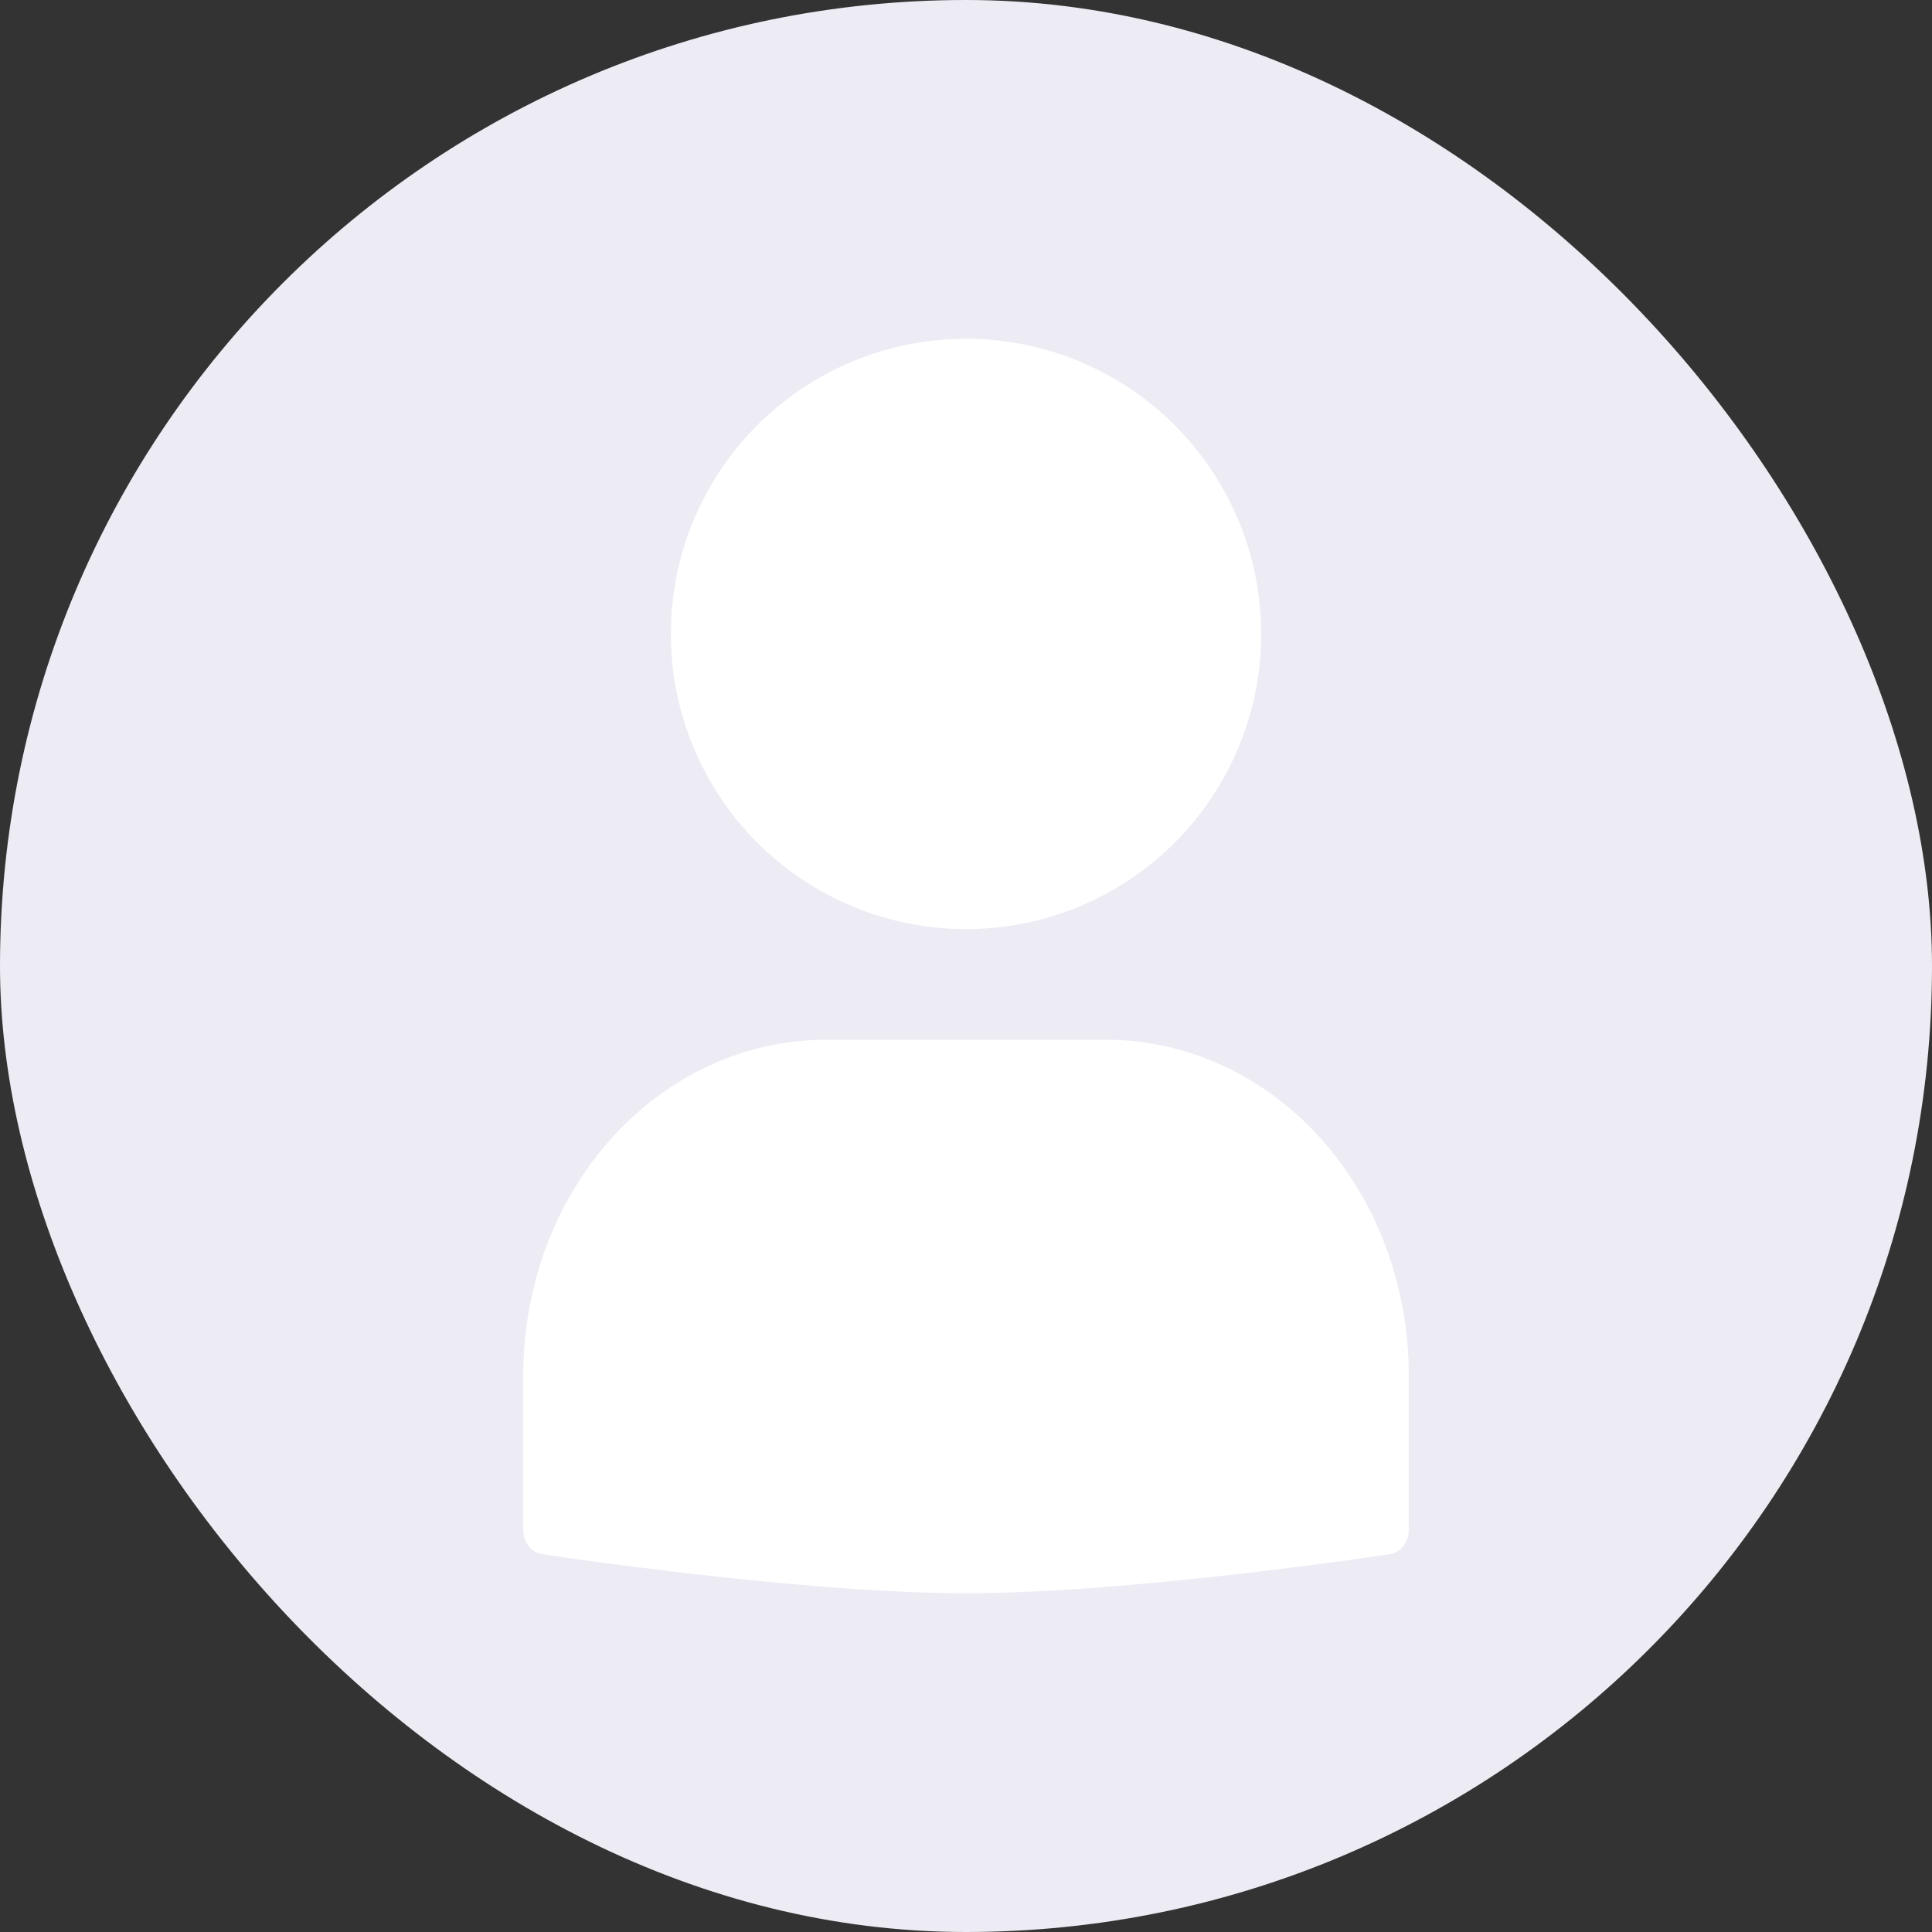
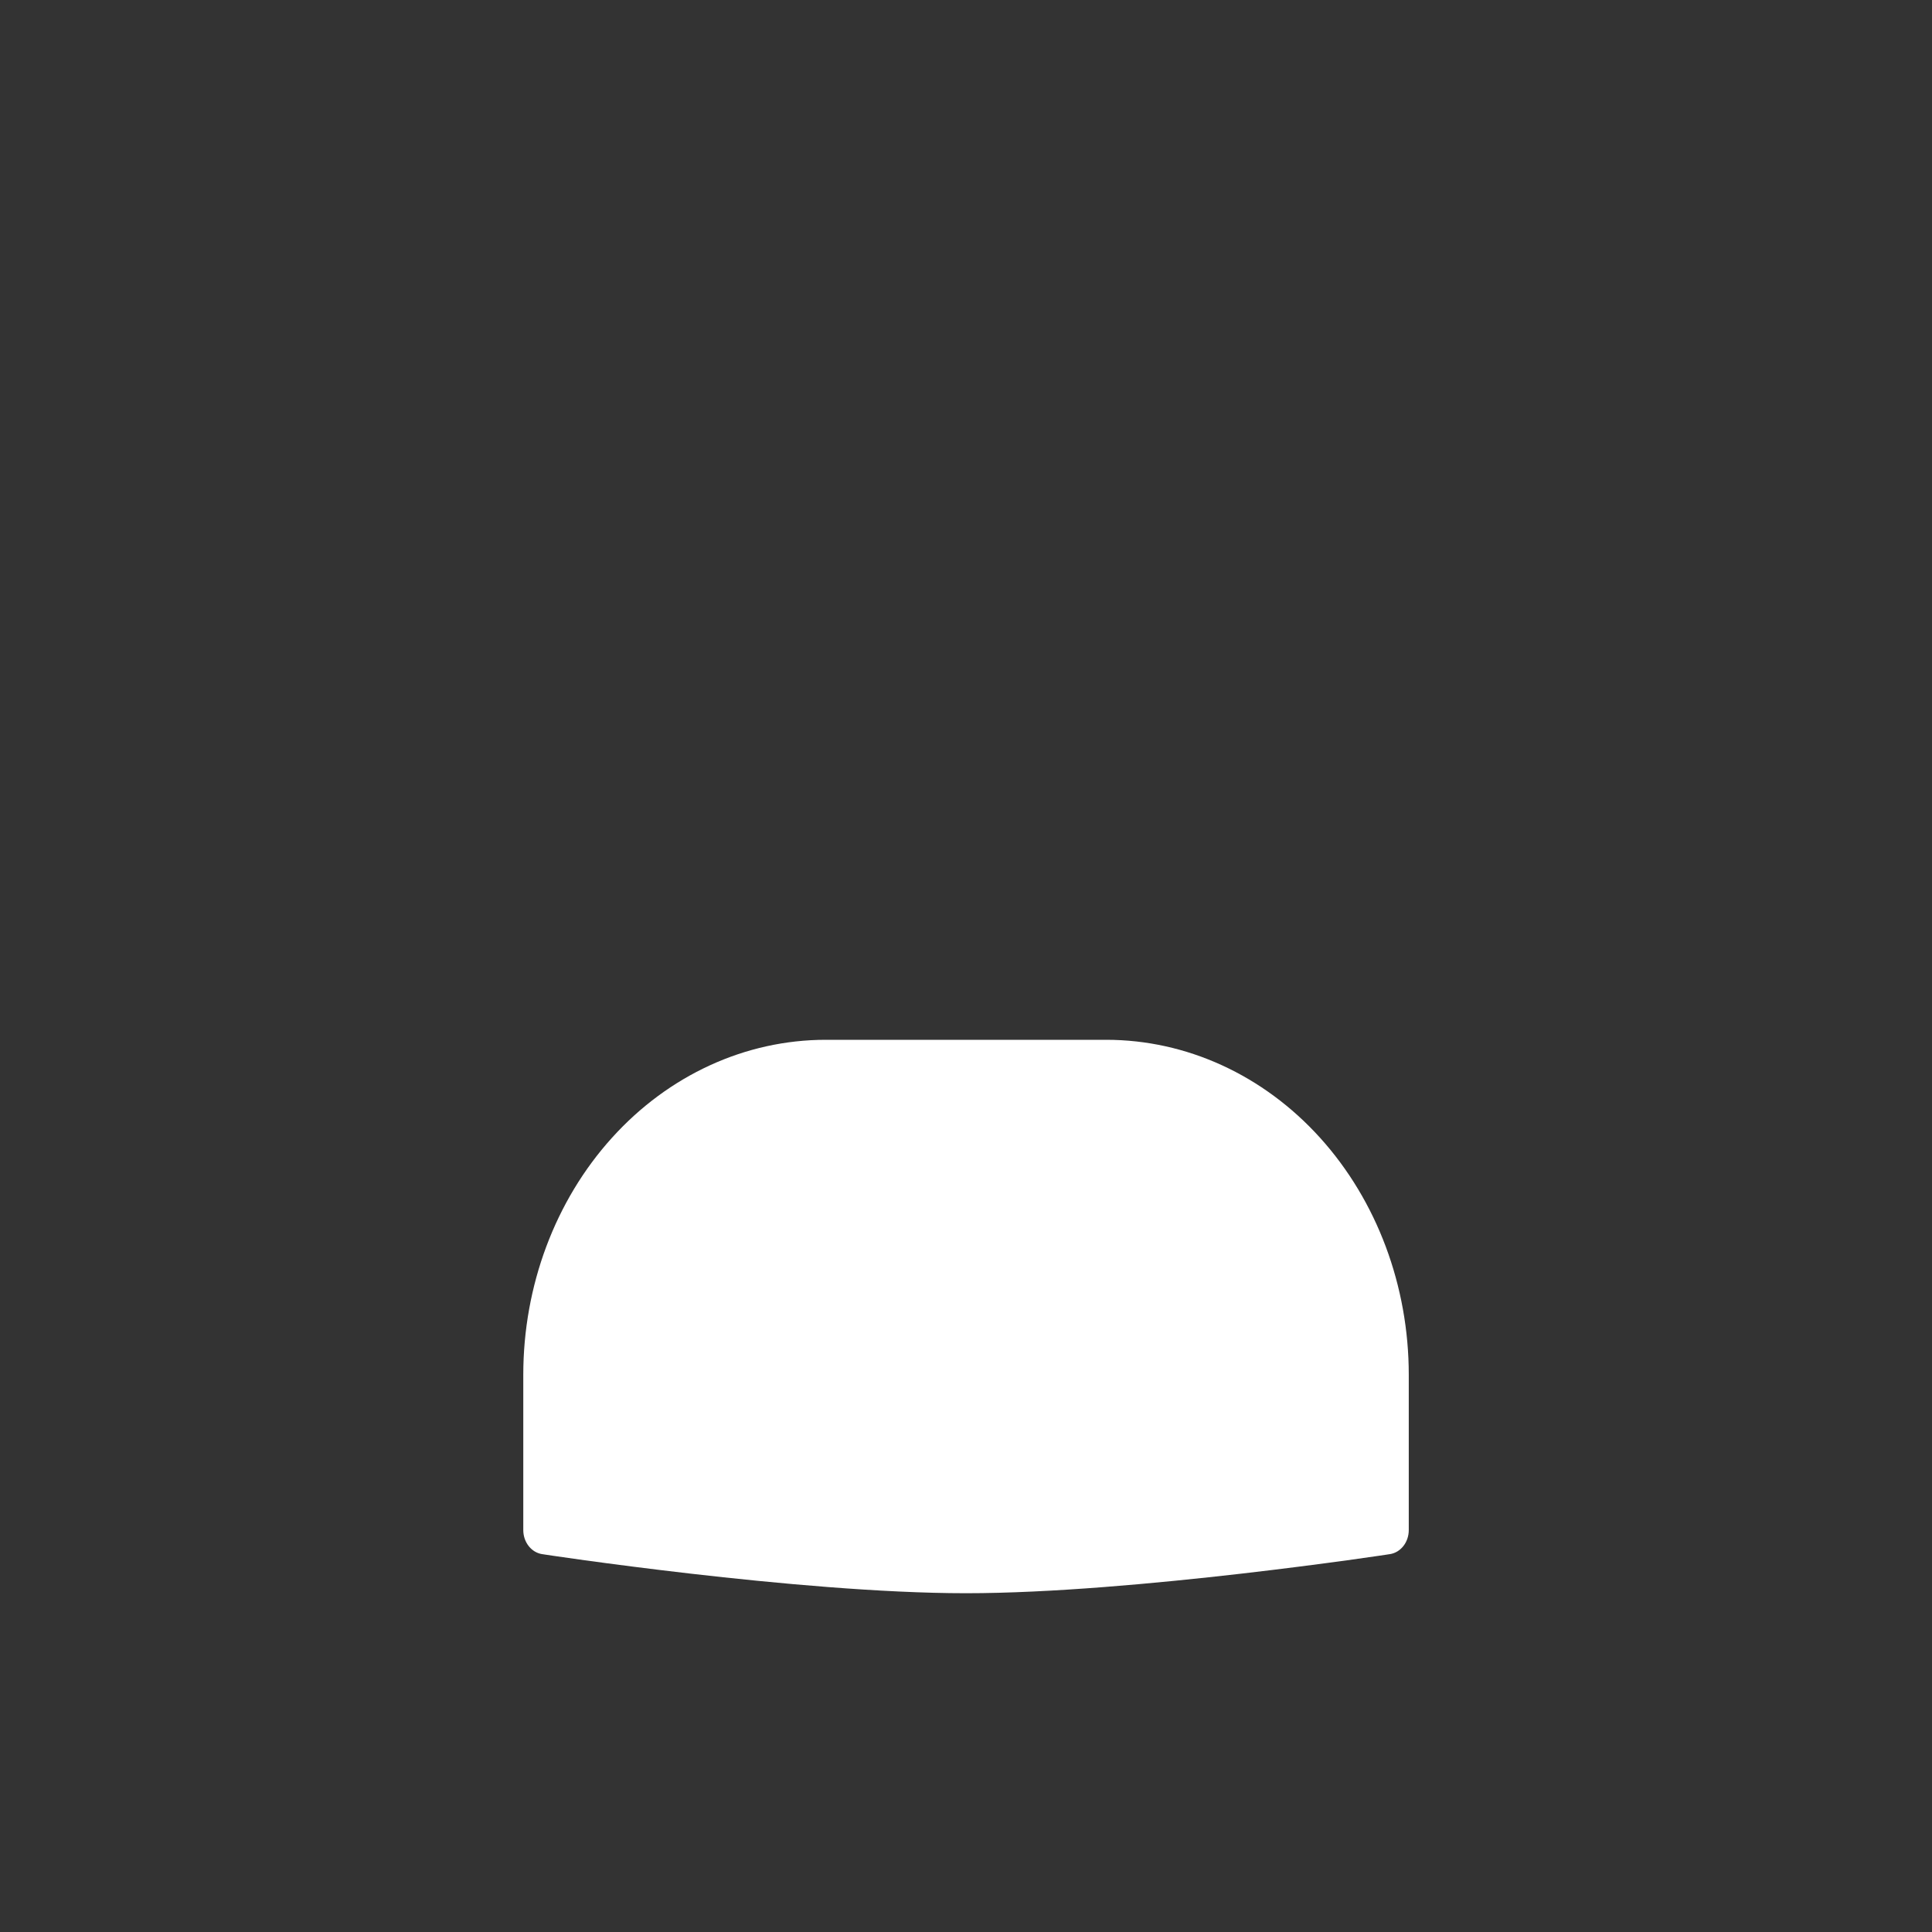
<svg xmlns="http://www.w3.org/2000/svg" width="40" height="40" viewBox="0 0 40 40" fill="none">
  <rect x="0" y="0" width="40" height="40" fill="#333333" stroke="none" />
-   <rect width="40" height="40" rx="20" fill="#EDECF5" />
-   <path d="M15.679 17.446C14.533 16.3 13.889 14.745 13.889 13.125C13.889 11.504 14.533 9.95 15.679 8.804C16.825 7.658 18.379 7.014 20 7.014C21.621 7.014 23.175 7.658 24.321 8.804C25.467 9.95 26.111 11.504 26.111 13.125C26.111 14.745 25.467 16.3 24.321 17.446C23.175 18.592 21.621 19.236 20 19.236C18.379 19.236 16.825 18.592 15.679 17.446Z" fill="white" />
  <path fill-rule="evenodd" clip-rule="evenodd" d="M10.834 31.679C10.834 31.93 11.001 32.143 11.226 32.177L11.241 32.179L11.287 32.186C11.326 32.192 11.385 32.201 11.461 32.212C11.613 32.234 11.833 32.266 12.108 32.304C12.657 32.379 13.426 32.48 14.303 32.581C16.053 32.782 18.251 32.986 20 32.986C21.75 32.986 23.947 32.782 25.697 32.581C26.574 32.48 27.343 32.379 27.893 32.304C28.168 32.266 28.388 32.234 28.539 32.212C28.615 32.201 28.674 32.192 28.714 32.186L28.759 32.179L28.775 32.177C29 32.143 29.167 31.93 29.167 31.679V28.463C29.167 26.623 28.507 24.86 27.333 23.559C26.158 22.258 24.565 21.528 22.904 21.528H17.096C15.435 21.528 13.842 22.258 12.668 23.559C11.493 24.86 10.834 26.623 10.834 28.463V31.679ZM11.287 31.679C11.225 32.177 11.226 32.177 11.226 32.177L11.287 31.679Z" fill="white" />
</svg>